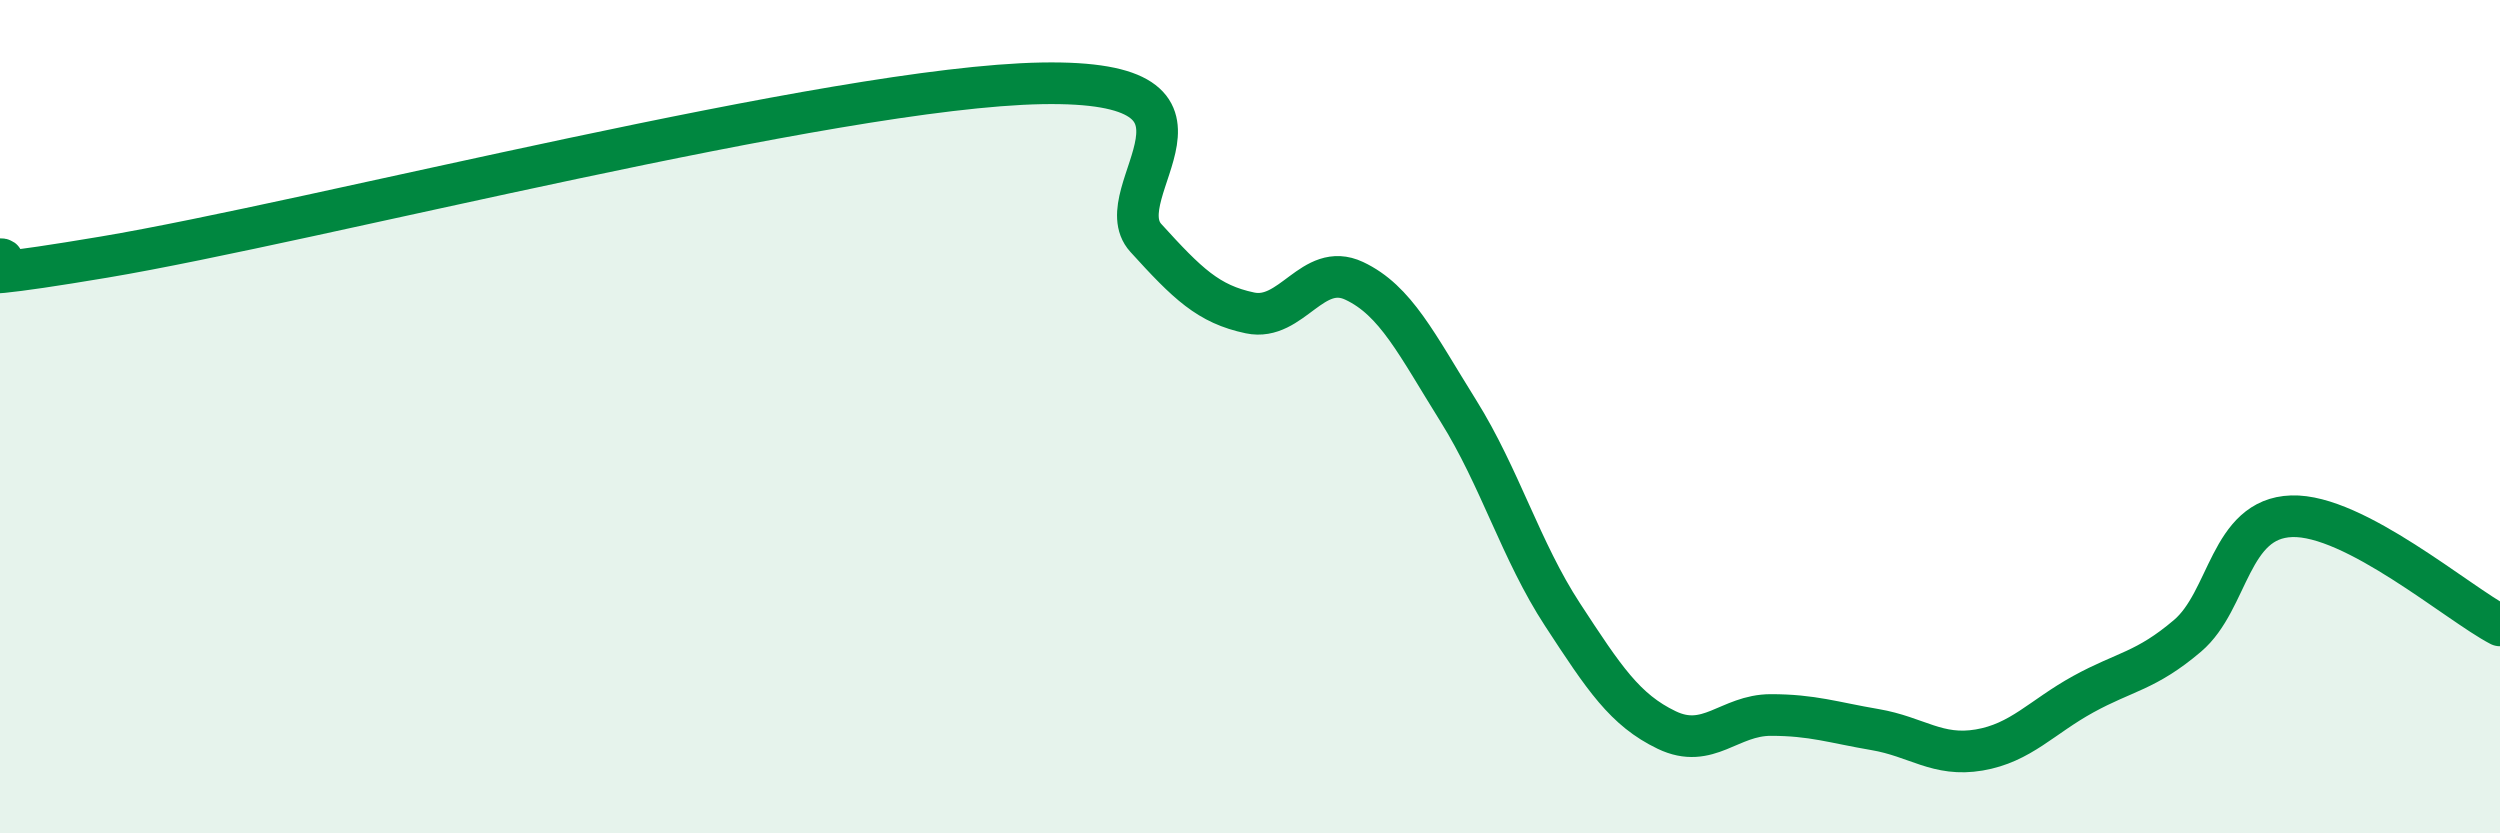
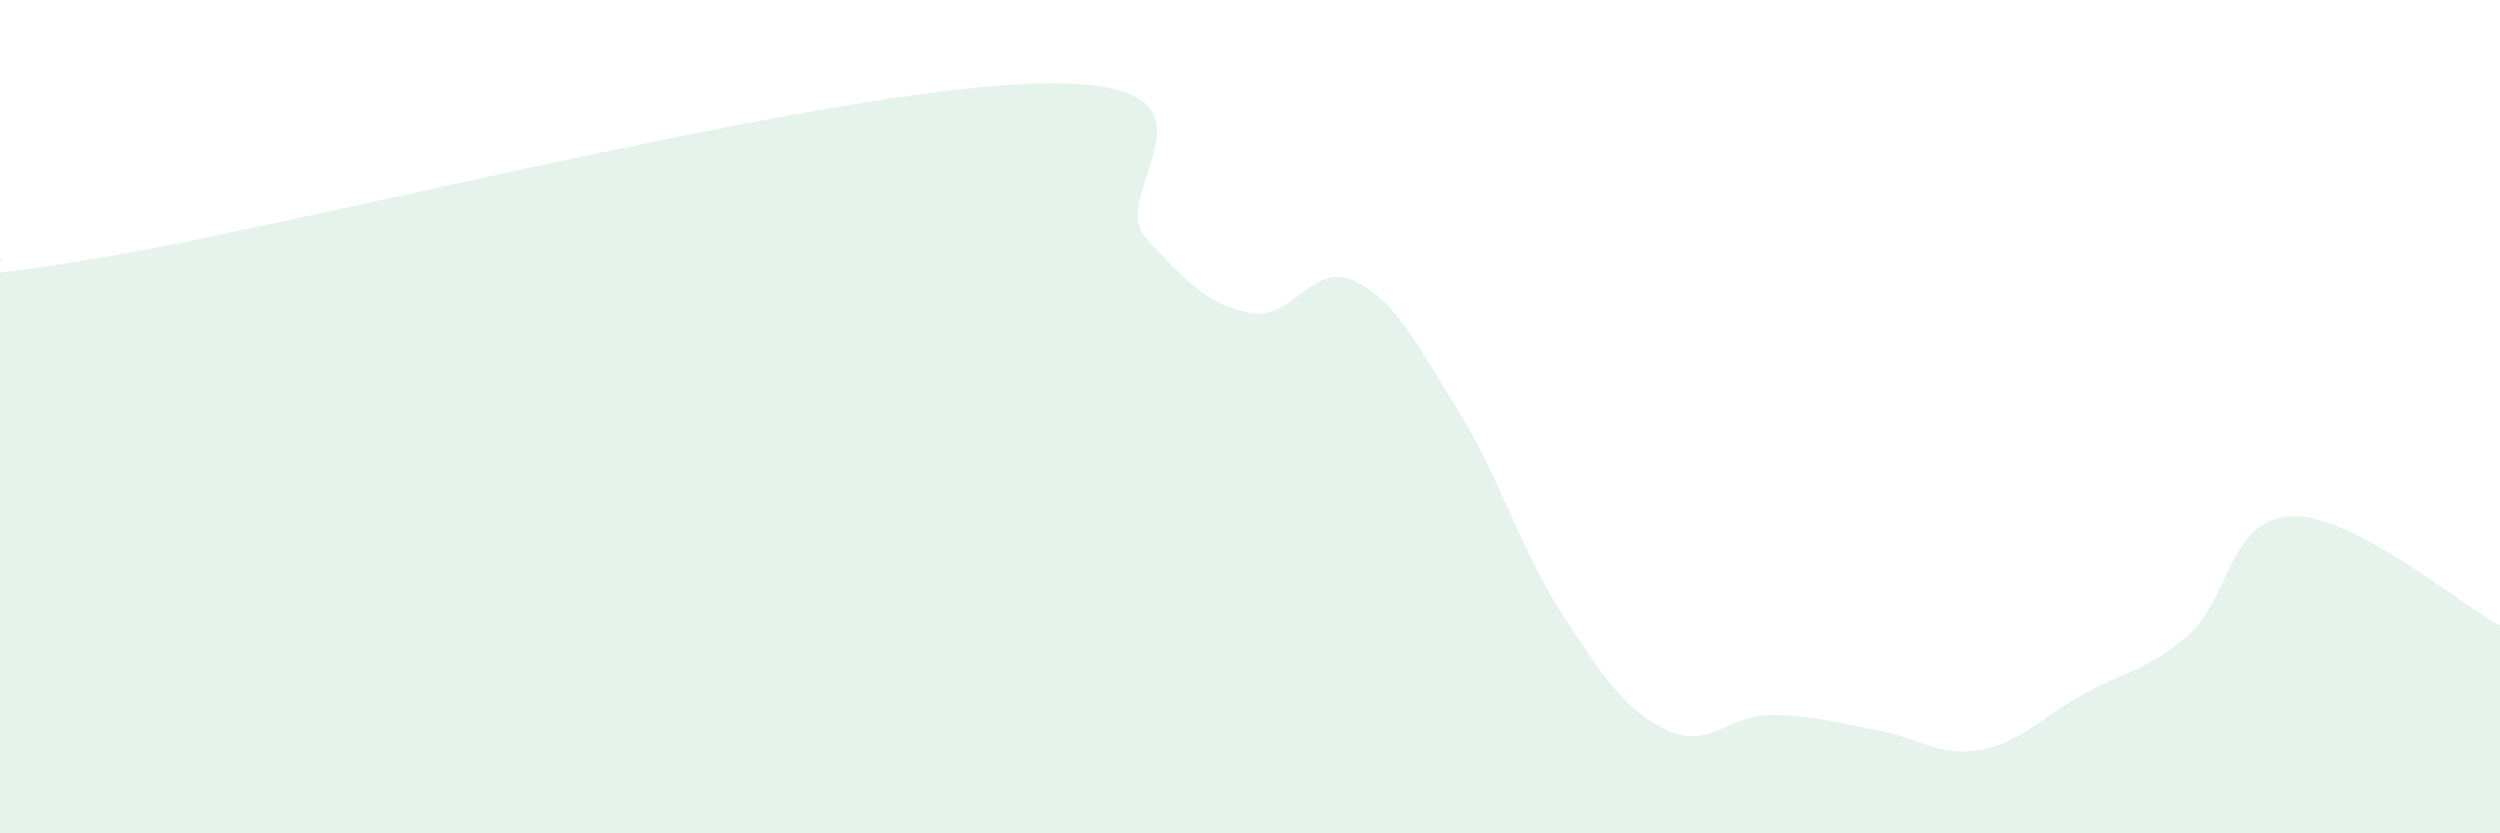
<svg xmlns="http://www.w3.org/2000/svg" width="60" height="20" viewBox="0 0 60 20">
  <path d="M 0,6.22 C 0.5,6.21 -2.5,7.01 2.5,6.17 C 7.5,5.33 20,2.09 25,2 C 30,1.91 26.5,4.61 27.5,5.71 C 28.5,6.81 29,7.3 30,7.51 C 31,7.72 31.5,6.27 32.5,6.74 C 33.5,7.21 34,8.26 35,9.86 C 36,11.46 36.5,13.22 37.5,14.75 C 38.5,16.28 39,17.04 40,17.52 C 41,18 41.5,17.16 42.5,17.16 C 43.5,17.16 44,17.34 45,17.51 C 46,17.68 46.5,18.17 47.5,18 C 48.5,17.83 49,17.21 50,16.66 C 51,16.11 51.5,16.11 52.5,15.26 C 53.5,14.41 53.5,12.44 55,12.39 C 56.5,12.34 59,14.49 60,15.01L60 20L0 20Z" fill="#008740" opacity="0.1" stroke-linecap="round" stroke-linejoin="round" />
-   <path d="M 0,6.22 C 0.5,6.21 -2.5,7.01 2.5,6.17 C 7.5,5.33 20,2.09 25,2 C 30,1.91 26.5,4.61 27.5,5.71 C 28.5,6.81 29,7.3 30,7.51 C 31,7.72 31.5,6.27 32.5,6.74 C 33.5,7.21 34,8.26 35,9.86 C 36,11.46 36.5,13.22 37.5,14.75 C 38.5,16.28 39,17.04 40,17.52 C 41,18 41.5,17.16 42.5,17.16 C 43.5,17.16 44,17.34 45,17.51 C 46,17.68 46.5,18.17 47.5,18 C 48.5,17.83 49,17.21 50,16.66 C 51,16.11 51.5,16.11 52.5,15.26 C 53.5,14.41 53.5,12.44 55,12.39 C 56.5,12.34 59,14.49 60,15.01" stroke="#008740" stroke-width="1" fill="none" stroke-linecap="round" stroke-linejoin="round" />
</svg>